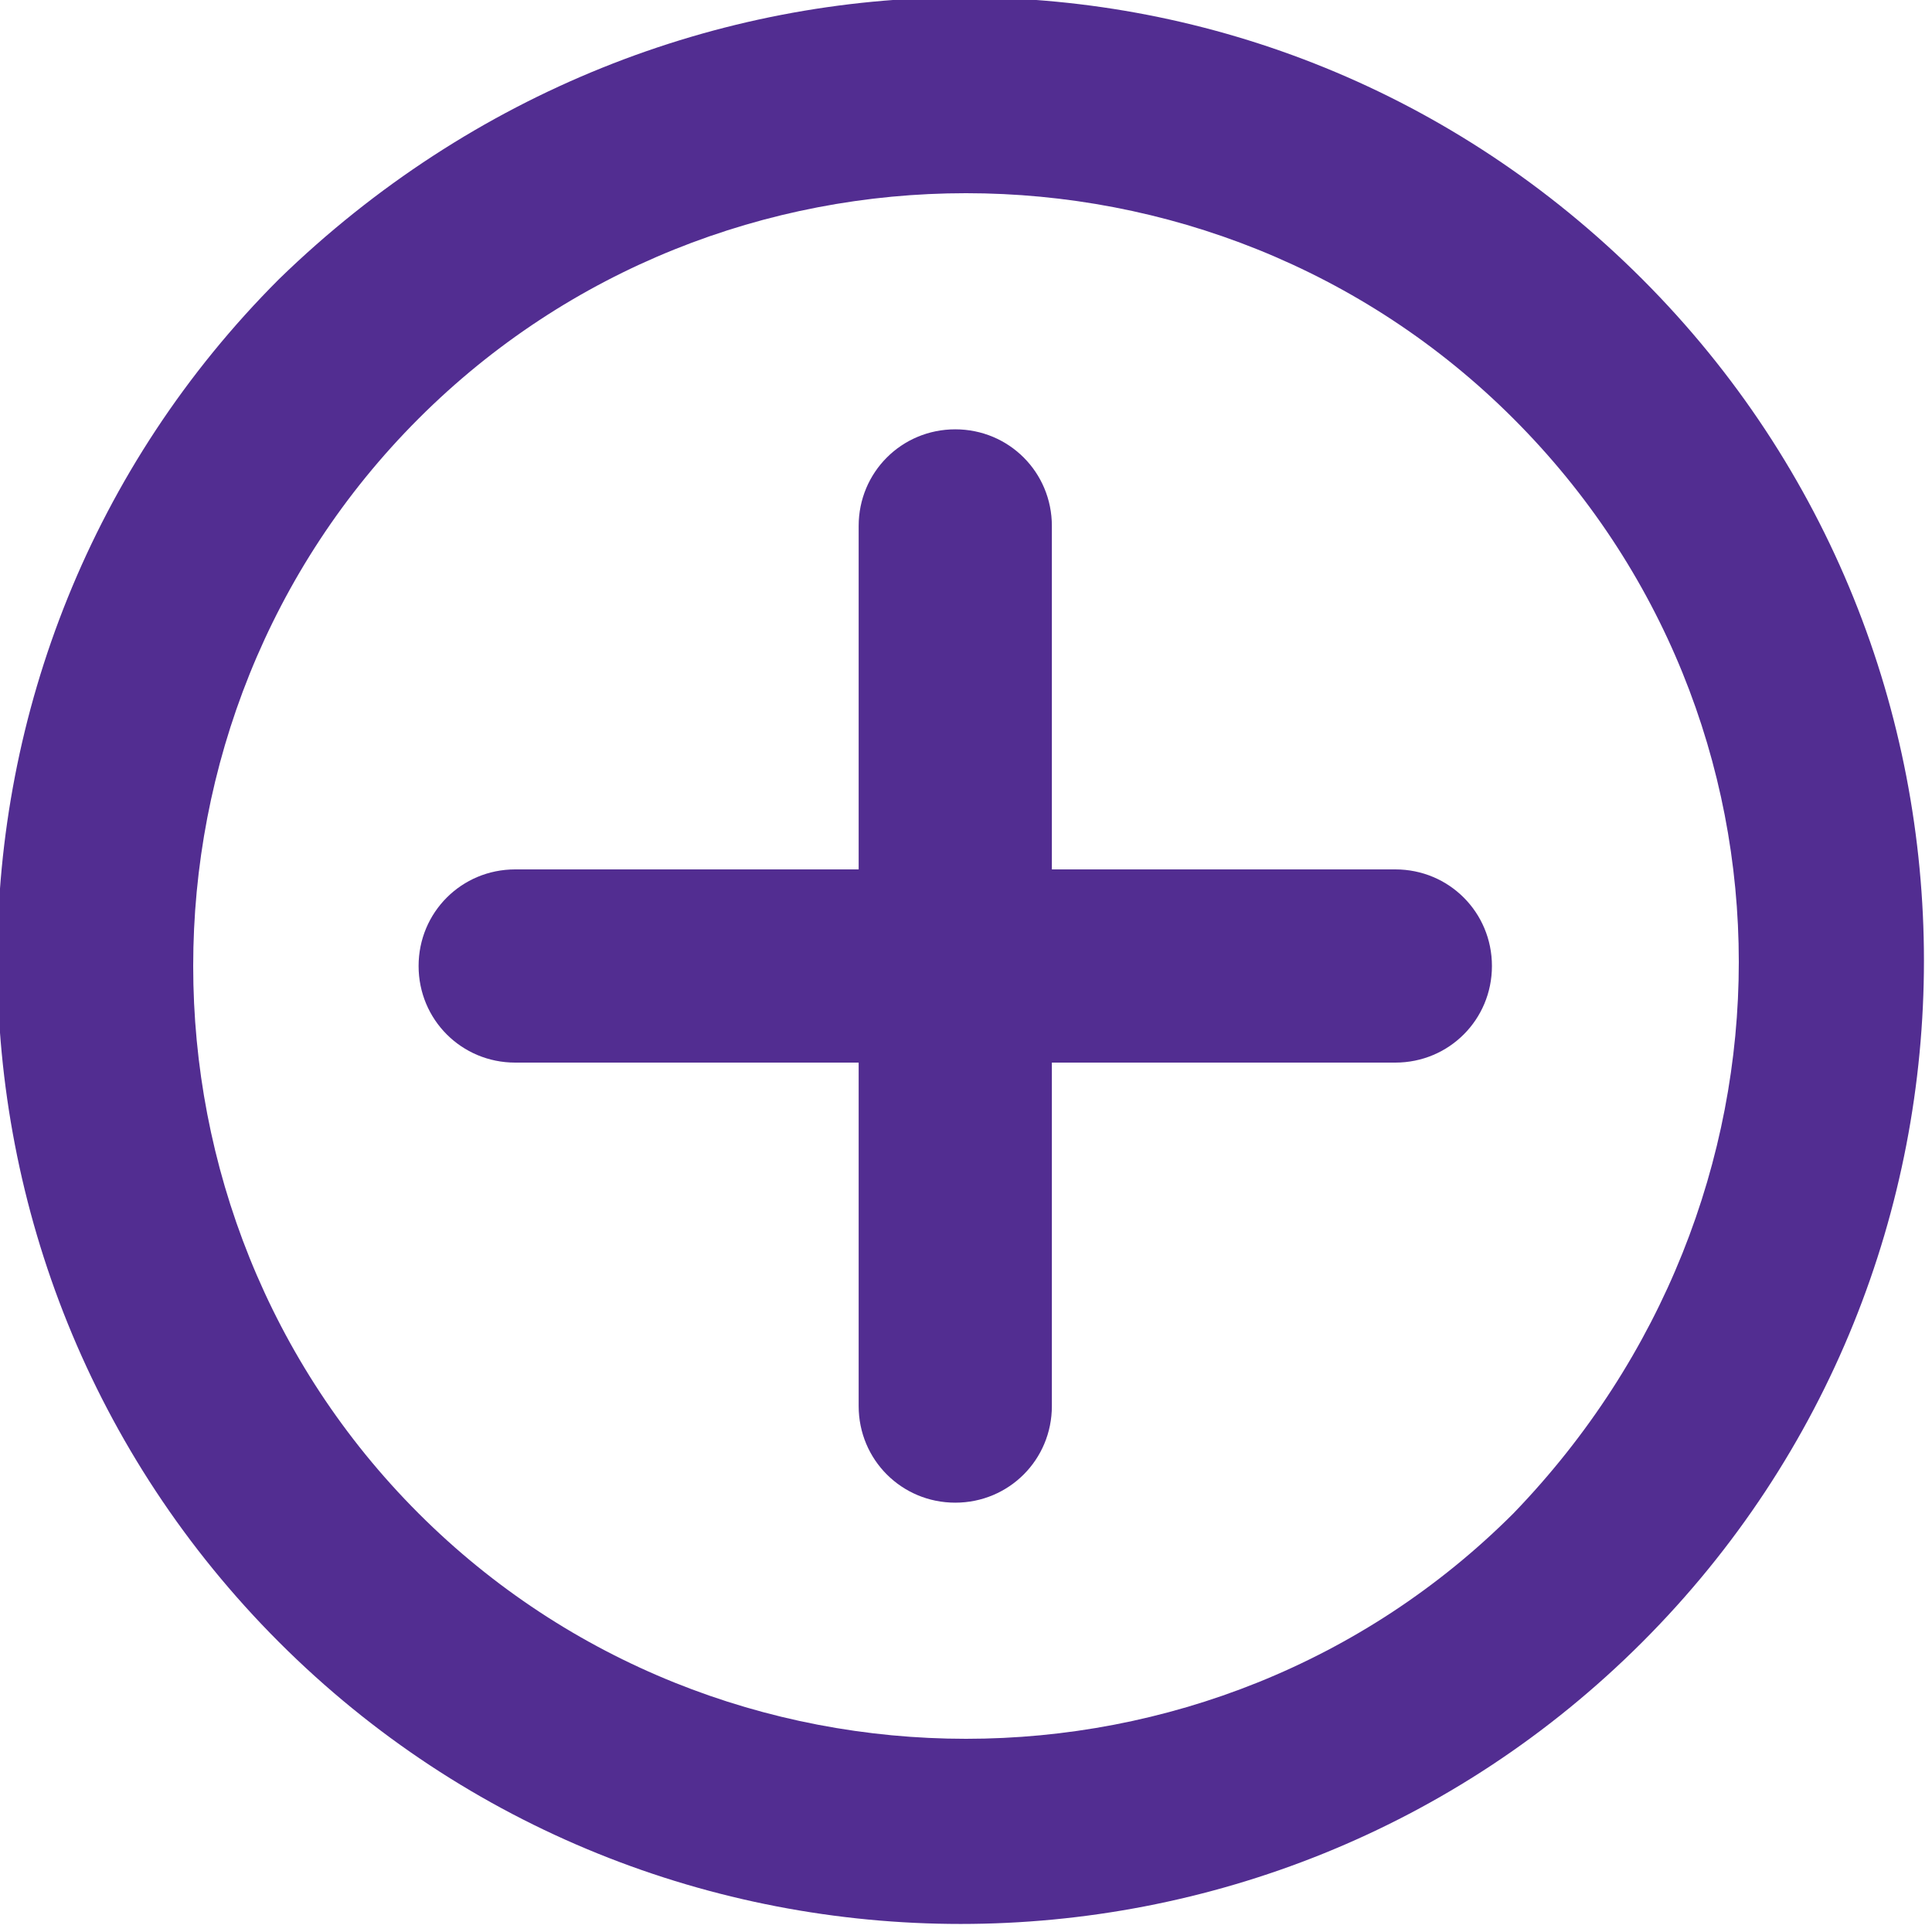
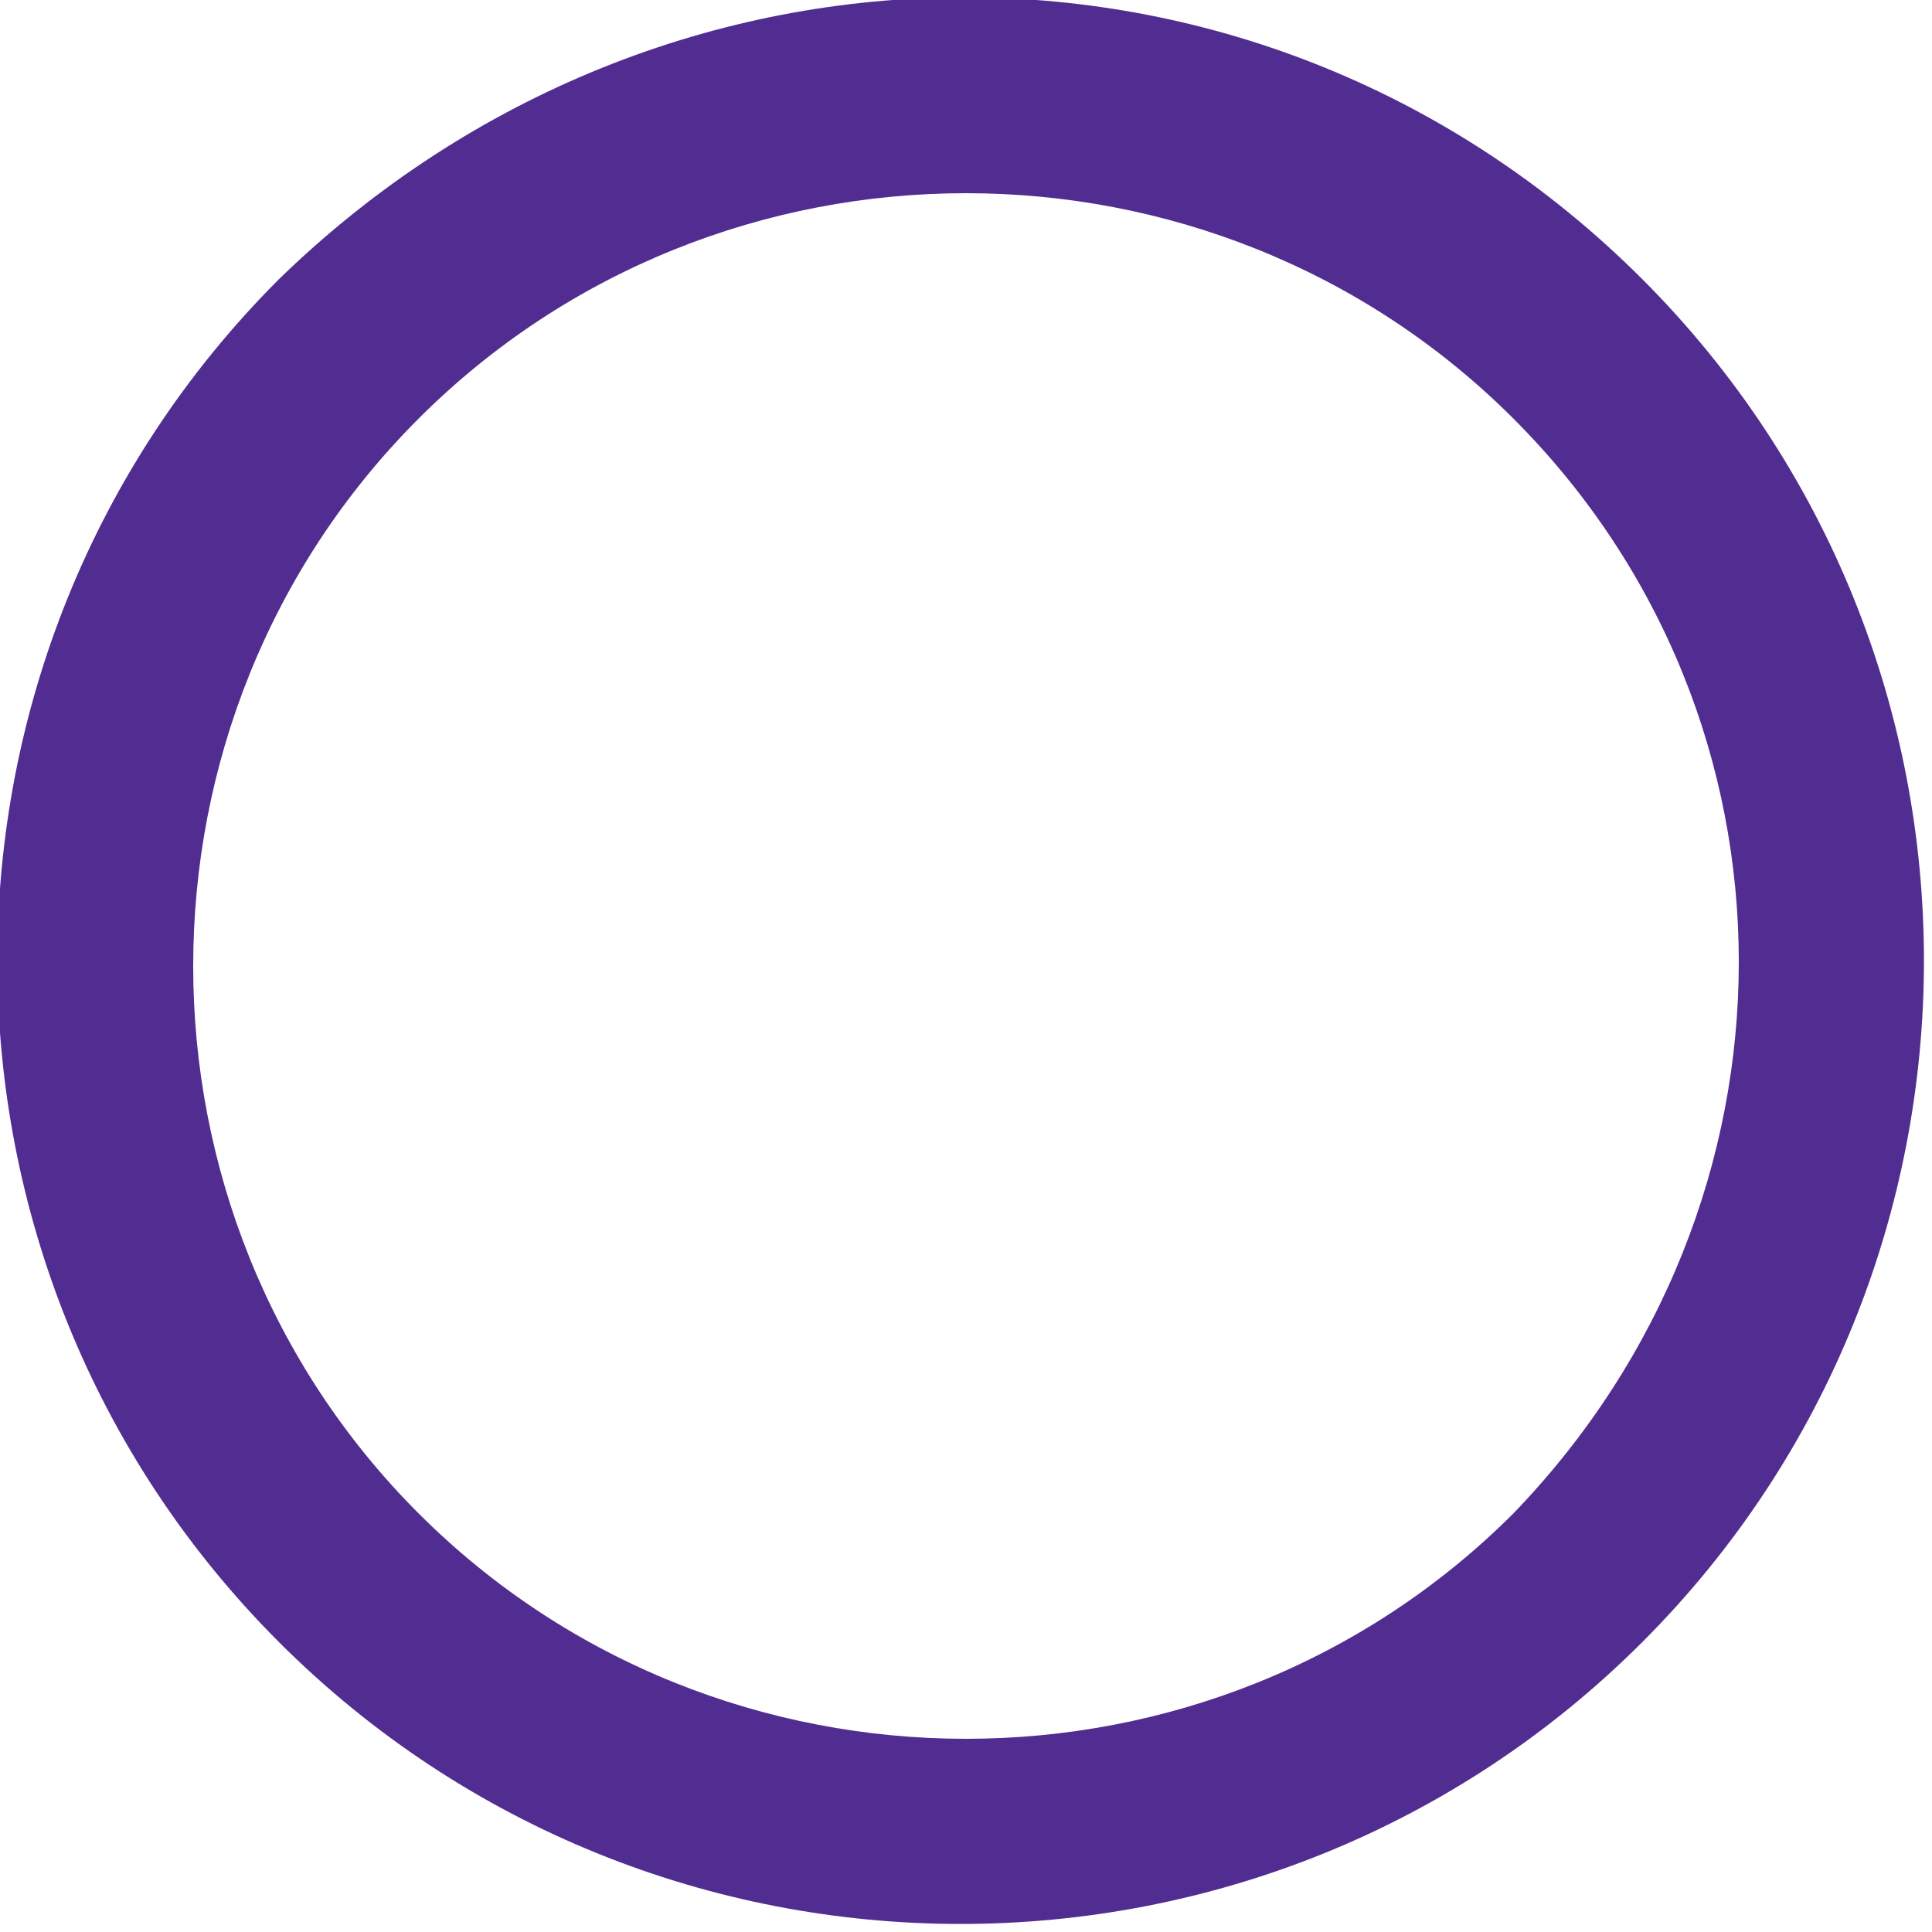
<svg xmlns="http://www.w3.org/2000/svg" version="1.1" id="Layer_1" x="0px" y="0px" viewBox="-180.3 242.1 18 18" enable-background="new -180.3 242.1 18 18" xml:space="preserve">
  <path fill="#522D91" d="M-177.7,244.7c-3.5,3.5-3.5,9.2,0,12.7s9.2,3.5,12.7,0c3.5-3.5,3.5-9.2,0-12.7  C-168.5,241.2-174.1,241.2-177.7,244.7z M-166.2,256.2c-2.8,2.8-7.4,2.8-10.2,0c-2.8-2.8-2.8-7.4,0-10.2c2.8-2.8,7.4-2.8,10.2,0  C-163.4,248.8-163.4,253.3-166.2,256.2z" />
-   <path fill="#522D91" d="M-167.3,250.2h-3.2V247c0-0.5-0.4-0.9-0.9-0.9s-0.9,0.4-0.9,0.9v3.2h-3.2c-0.5,0-0.9,0.4-0.9,0.9  c0,0.5,0.4,0.9,0.9,0.9h3.2v3.2c0,0.5,0.4,0.9,0.9,0.9s0.9-0.4,0.9-0.9V252h3.2c0.5,0,0.9-0.4,0.9-0.9  C-166.4,250.6-166.8,250.2-167.3,250.2z" />
</svg>